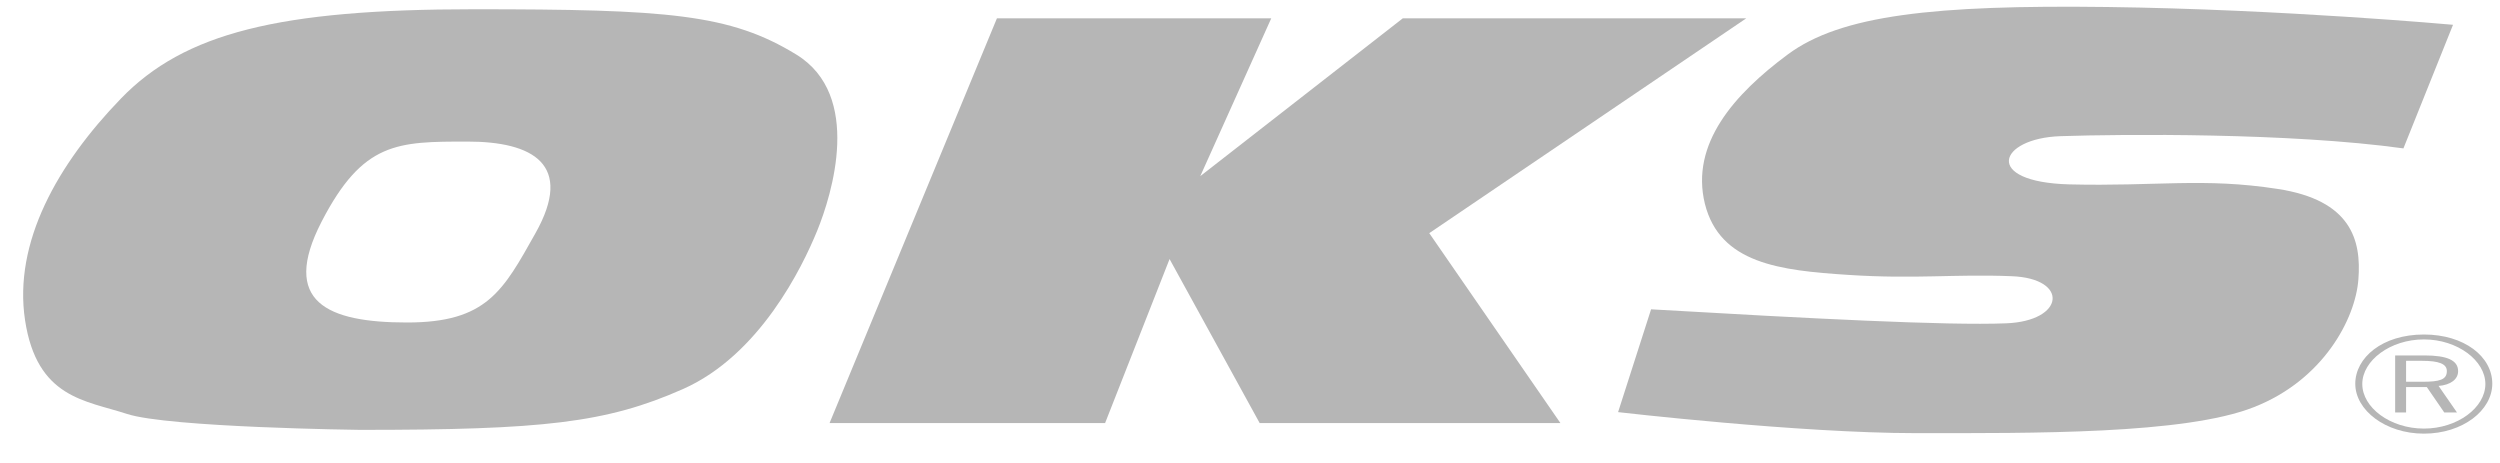
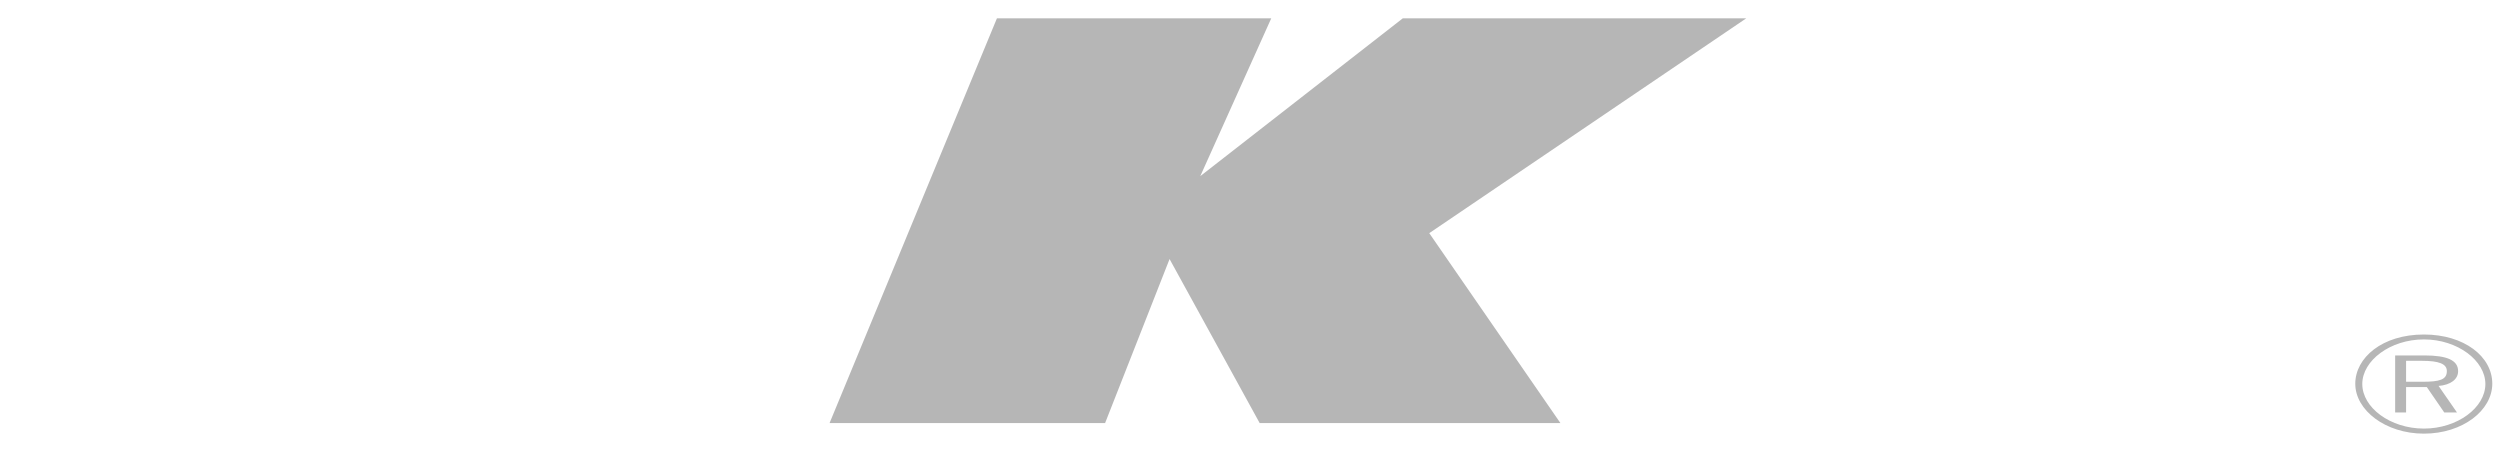
<svg xmlns="http://www.w3.org/2000/svg" width="81" height="15" viewBox="0 0 81 15" fill="none">
  <path fill-rule="evenodd" clip-rule="evenodd" d="M26.878 13.707H35.805L37.894 8.393L40.813 13.707H50.557L46.308 7.554L56.577 0.595H45.449L38.889 5.707L41.188 0.595H32.3L26.878 13.707Z" fill="#B6B6B6" />
-   <path fill-rule="evenodd" clip-rule="evenodd" d="M11.663 13.928C11.663 13.928 5.45 13.852 4.11 13.41C2.77 12.972 1.197 12.902 0.812 10.377C0.429 7.85 1.867 5.316 3.917 3.194C5.975 1.068 9.036 0.3 15.344 0.3C21.644 0.3 23.651 0.452 25.8 1.767C27.956 3.087 26.955 6.305 26.474 7.483C25.994 8.655 24.616 11.504 22.127 12.606C19.639 13.707 17.584 13.928 11.663 13.928ZM15.15 4.587C12.88 4.587 11.758 4.587 10.418 7.185C9.078 9.786 10.609 10.449 13.188 10.449C15.774 10.449 16.299 9.425 17.35 7.554C18.607 5.321 17.256 4.587 15.15 4.587Z" fill="#B6B6B6" />
-   <path fill-rule="evenodd" clip-rule="evenodd" d="M52.426 13.353C52.426 13.353 58.299 14.034 62.076 14.034C65.853 14.034 70.776 14.077 73.022 13.193C75.268 12.316 76.317 10.335 76.412 9.05C76.511 7.776 76.178 6.482 73.787 6.12C71.39 5.749 69.857 6.044 67.044 5.974C64.225 5.898 64.746 4.482 66.756 4.412C68.763 4.345 74.191 4.297 77.871 4.808L79.478 0.803C79.478 0.803 73.922 0.3 68.29 0.227C62.654 0.155 59.64 0.488 57.92 1.767C56.193 3.048 54.763 4.659 55.238 6.601C55.723 8.542 57.676 8.763 59.876 8.906C62.076 9.05 63.317 8.874 65.179 8.949C67.044 9.02 66.906 10.403 64.993 10.476C63.073 10.552 58.608 10.319 53.495 10.022L52.426 13.353Z" fill="#B6B6B6" />
  <path fill-rule="evenodd" clip-rule="evenodd" d="M79.278 12.022C79.278 12.304 79.044 12.369 78.484 12.369H77.957V11.691H78.484C79.014 11.691 79.278 11.787 79.278 12.022ZM79.643 12.026C79.643 11.672 79.285 11.516 78.553 11.516H77.603V13.364H77.957V12.541H78.629L79.194 13.364H79.606L79.01 12.504C79.399 12.473 79.643 12.29 79.643 12.026ZM78.535 10.997C79.624 10.997 80.526 11.683 80.526 12.442C80.526 13.204 79.624 13.886 78.535 13.886C77.443 13.886 76.538 13.204 76.538 12.442C76.538 11.683 77.443 10.997 78.535 10.997ZM80.75 12.431C80.75 11.55 79.838 10.838 78.535 10.838C77.182 10.838 76.311 11.591 76.311 12.434C76.311 13.292 77.293 14.05 78.535 14.05C79.788 14.05 80.75 13.299 80.75 12.431Z" fill="#B6B6B6" />
</svg>